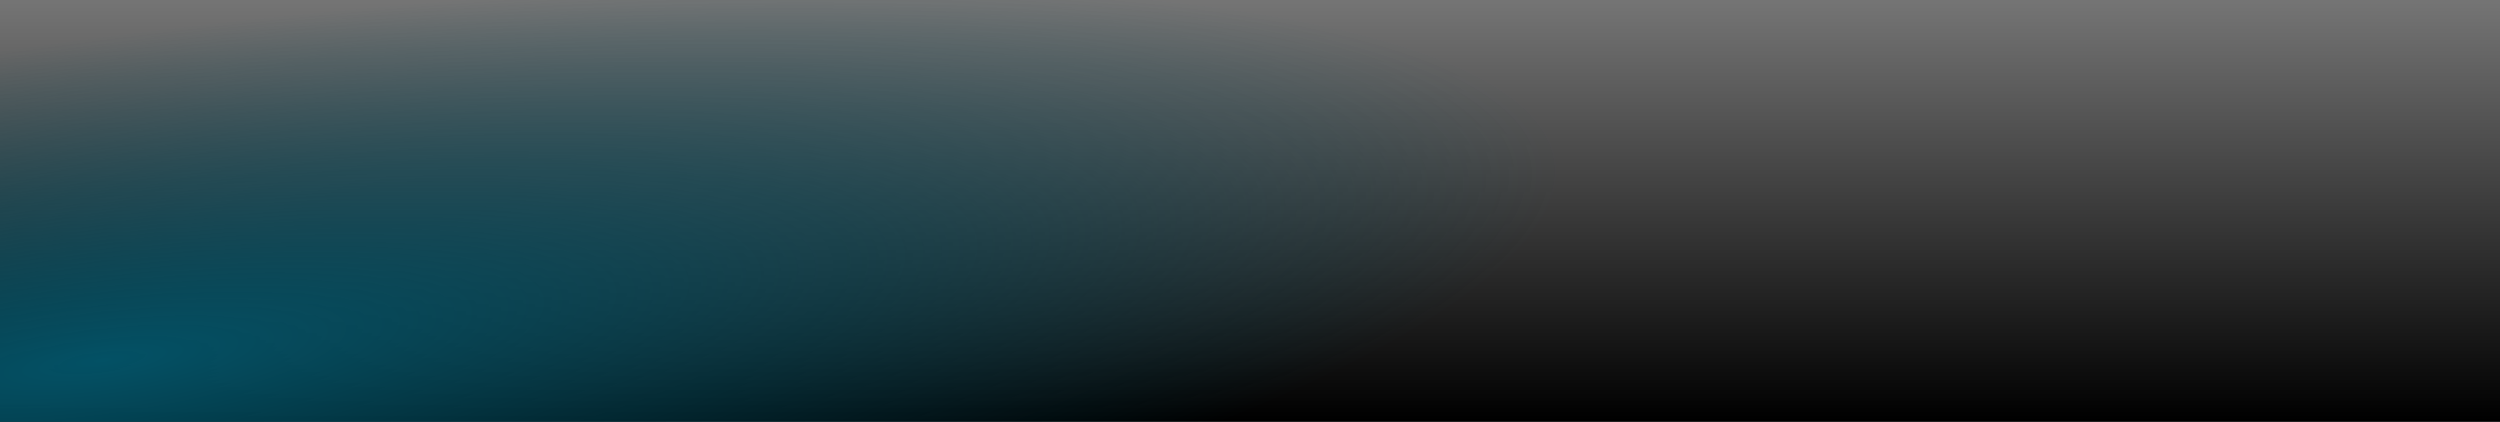
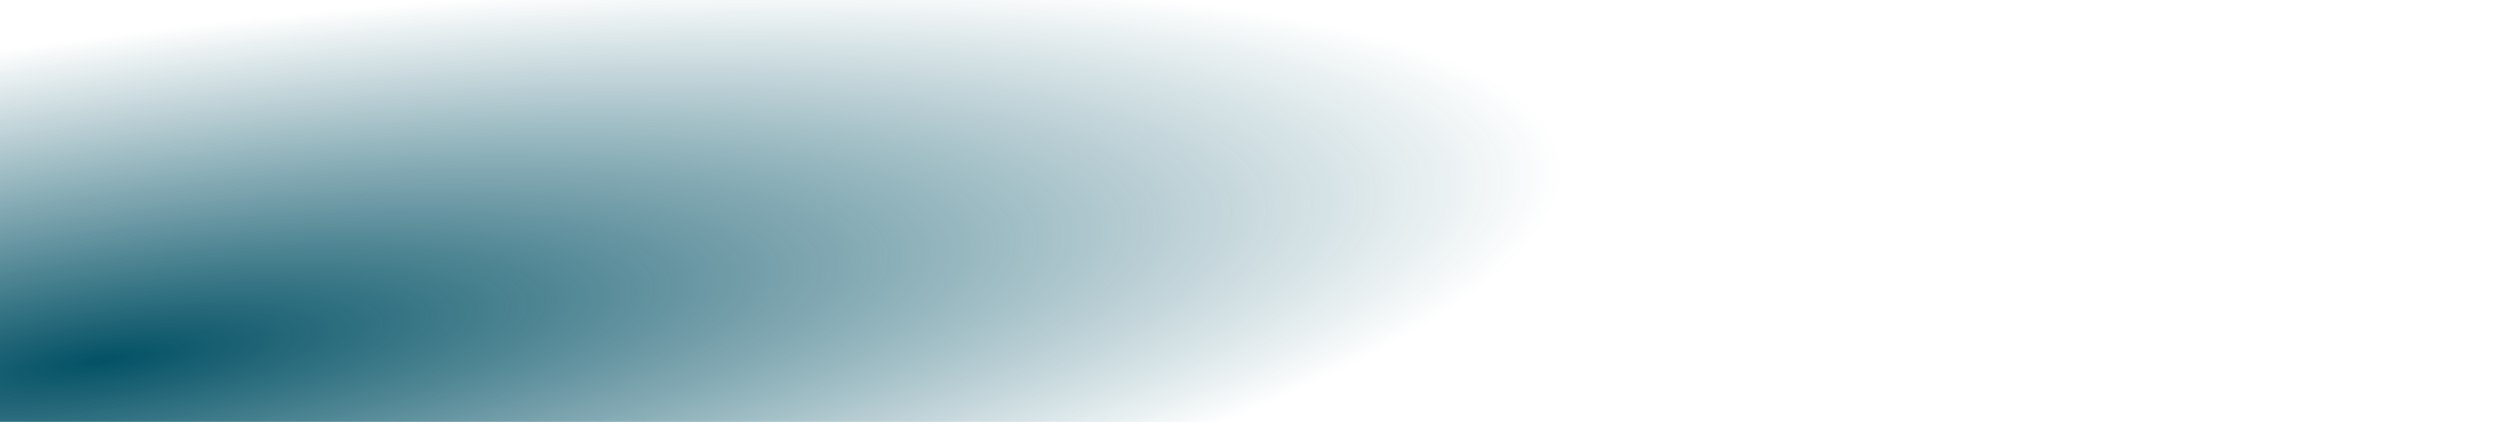
<svg xmlns="http://www.w3.org/2000/svg" xmlns:ns1="http://www.inkscape.org/namespaces/inkscape" xmlns:ns2="http://sodipodi.sourceforge.net/DTD/sodipodi-0.dtd" xmlns:xlink="http://www.w3.org/1999/xlink" width="1920" height="324" viewBox="0 0 1920 324" id="svg4809" version="1.1" ns1:version="0.91 r13725" ns2:docname="background_displaychannel.svg">
  <defs id="defs4811">
    <linearGradient ns1:collect="always" id="linearGradient5374">
      <stop style="stop-color:#035165;stop-opacity:1" offset="0" id="stop5376" />
      <stop style="stop-color:#035165;stop-opacity:0" offset="1" id="stop5378" />
    </linearGradient>
    <linearGradient ns1:collect="always" id="linearGradient5359">
      <stop style="stop-color:#000000;stop-opacity:1;" offset="0" id="stop5361" />
      <stop style="stop-color:#000000;stop-opacity:0;" offset="1" id="stop5363" />
    </linearGradient>
    <linearGradient ns1:collect="always" xlink:href="#linearGradient5359" id="linearGradient5365" x1="988.571" y1="1051.791" x2="988.571" y2="344.648" gradientUnits="userSpaceOnUse" />
    <radialGradient ns1:collect="always" xlink:href="#linearGradient5374" id="radialGradient5384" cx="-296.117" cy="1780.235" fx="-296.117" fy="1780.235" r="960" gradientTransform="matrix(0.035,0.255,-1.168,0.16,2168.524,67.353)" gradientUnits="userSpaceOnUse" />
  </defs>
  <ns2:namedview id="base" pagecolor="#ffffff" bordercolor="#666666" borderopacity="1.0" ns1:pageopacity="0.0" ns1:pageshadow="2" ns1:zoom="0.7" ns1:cx="929.82143" ns1:cy="437.39765" ns1:document-units="px" ns1:current-layer="layer1" showgrid="false" units="px" ns1:window-width="1920" ns1:window-height="1017" ns1:window-x="-8" ns1:window-y="-8" ns1:window-maximized="1" />
  <g ns1:label="Ebene 1" ns1:groupmode="layer" id="layer1" transform="translate(0,-728.362)">
-     <rect style="opacity:1;fill:url(#linearGradient5365);fill-opacity:1;stroke:none;stroke-width:4;stroke-linecap:round;stroke-linejoin:miter;stroke-miterlimit:4;stroke-dasharray:none;stroke-opacity:0.439" id="rect5357" width="1920" height="324" x="0" y="728.362" />
-   </g>
+     </g>
  <g ns1:groupmode="layer" id="layer8" ns1:label="Ebene 2" style="display:inline">
    <rect style="opacity:1;fill:url(#radialGradient5384);fill-opacity:1;stroke:none;stroke-width:4;stroke-linecap:round;stroke-linejoin:miter;stroke-miterlimit:4;stroke-dasharray:none;stroke-opacity:0.439" id="rect5372" width="1920" height="324" x="0" y="0" />
  </g>
</svg>